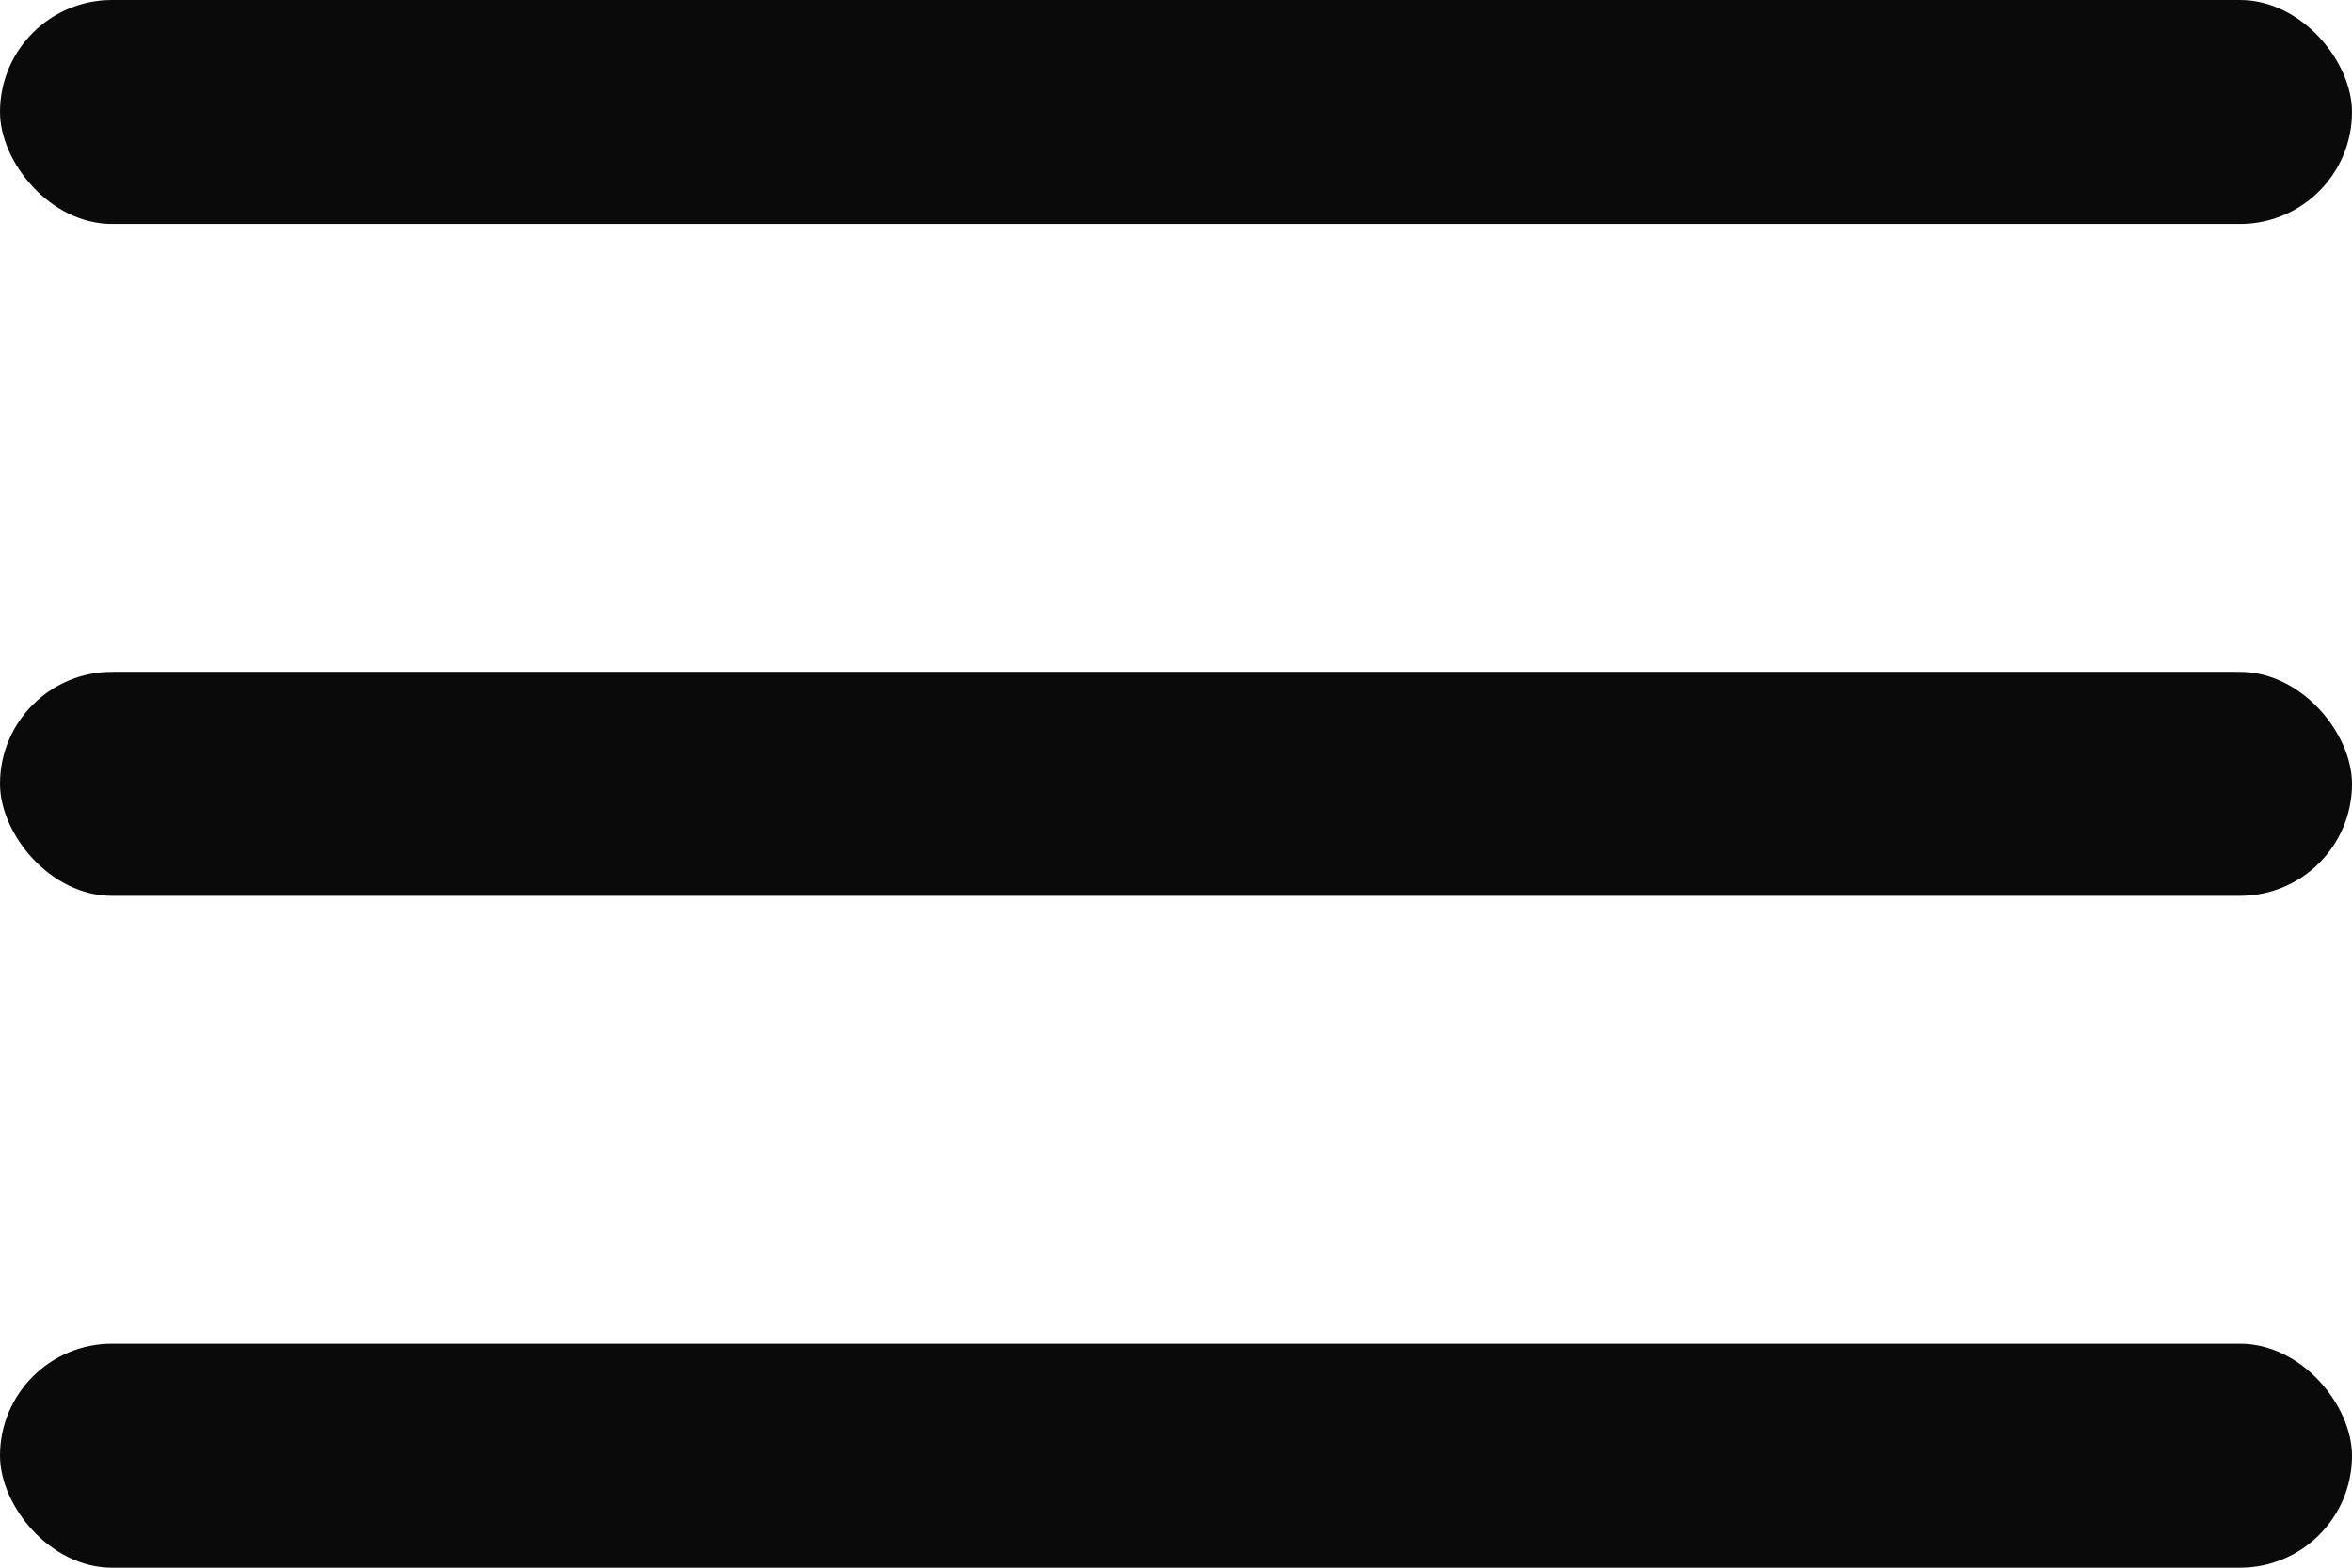
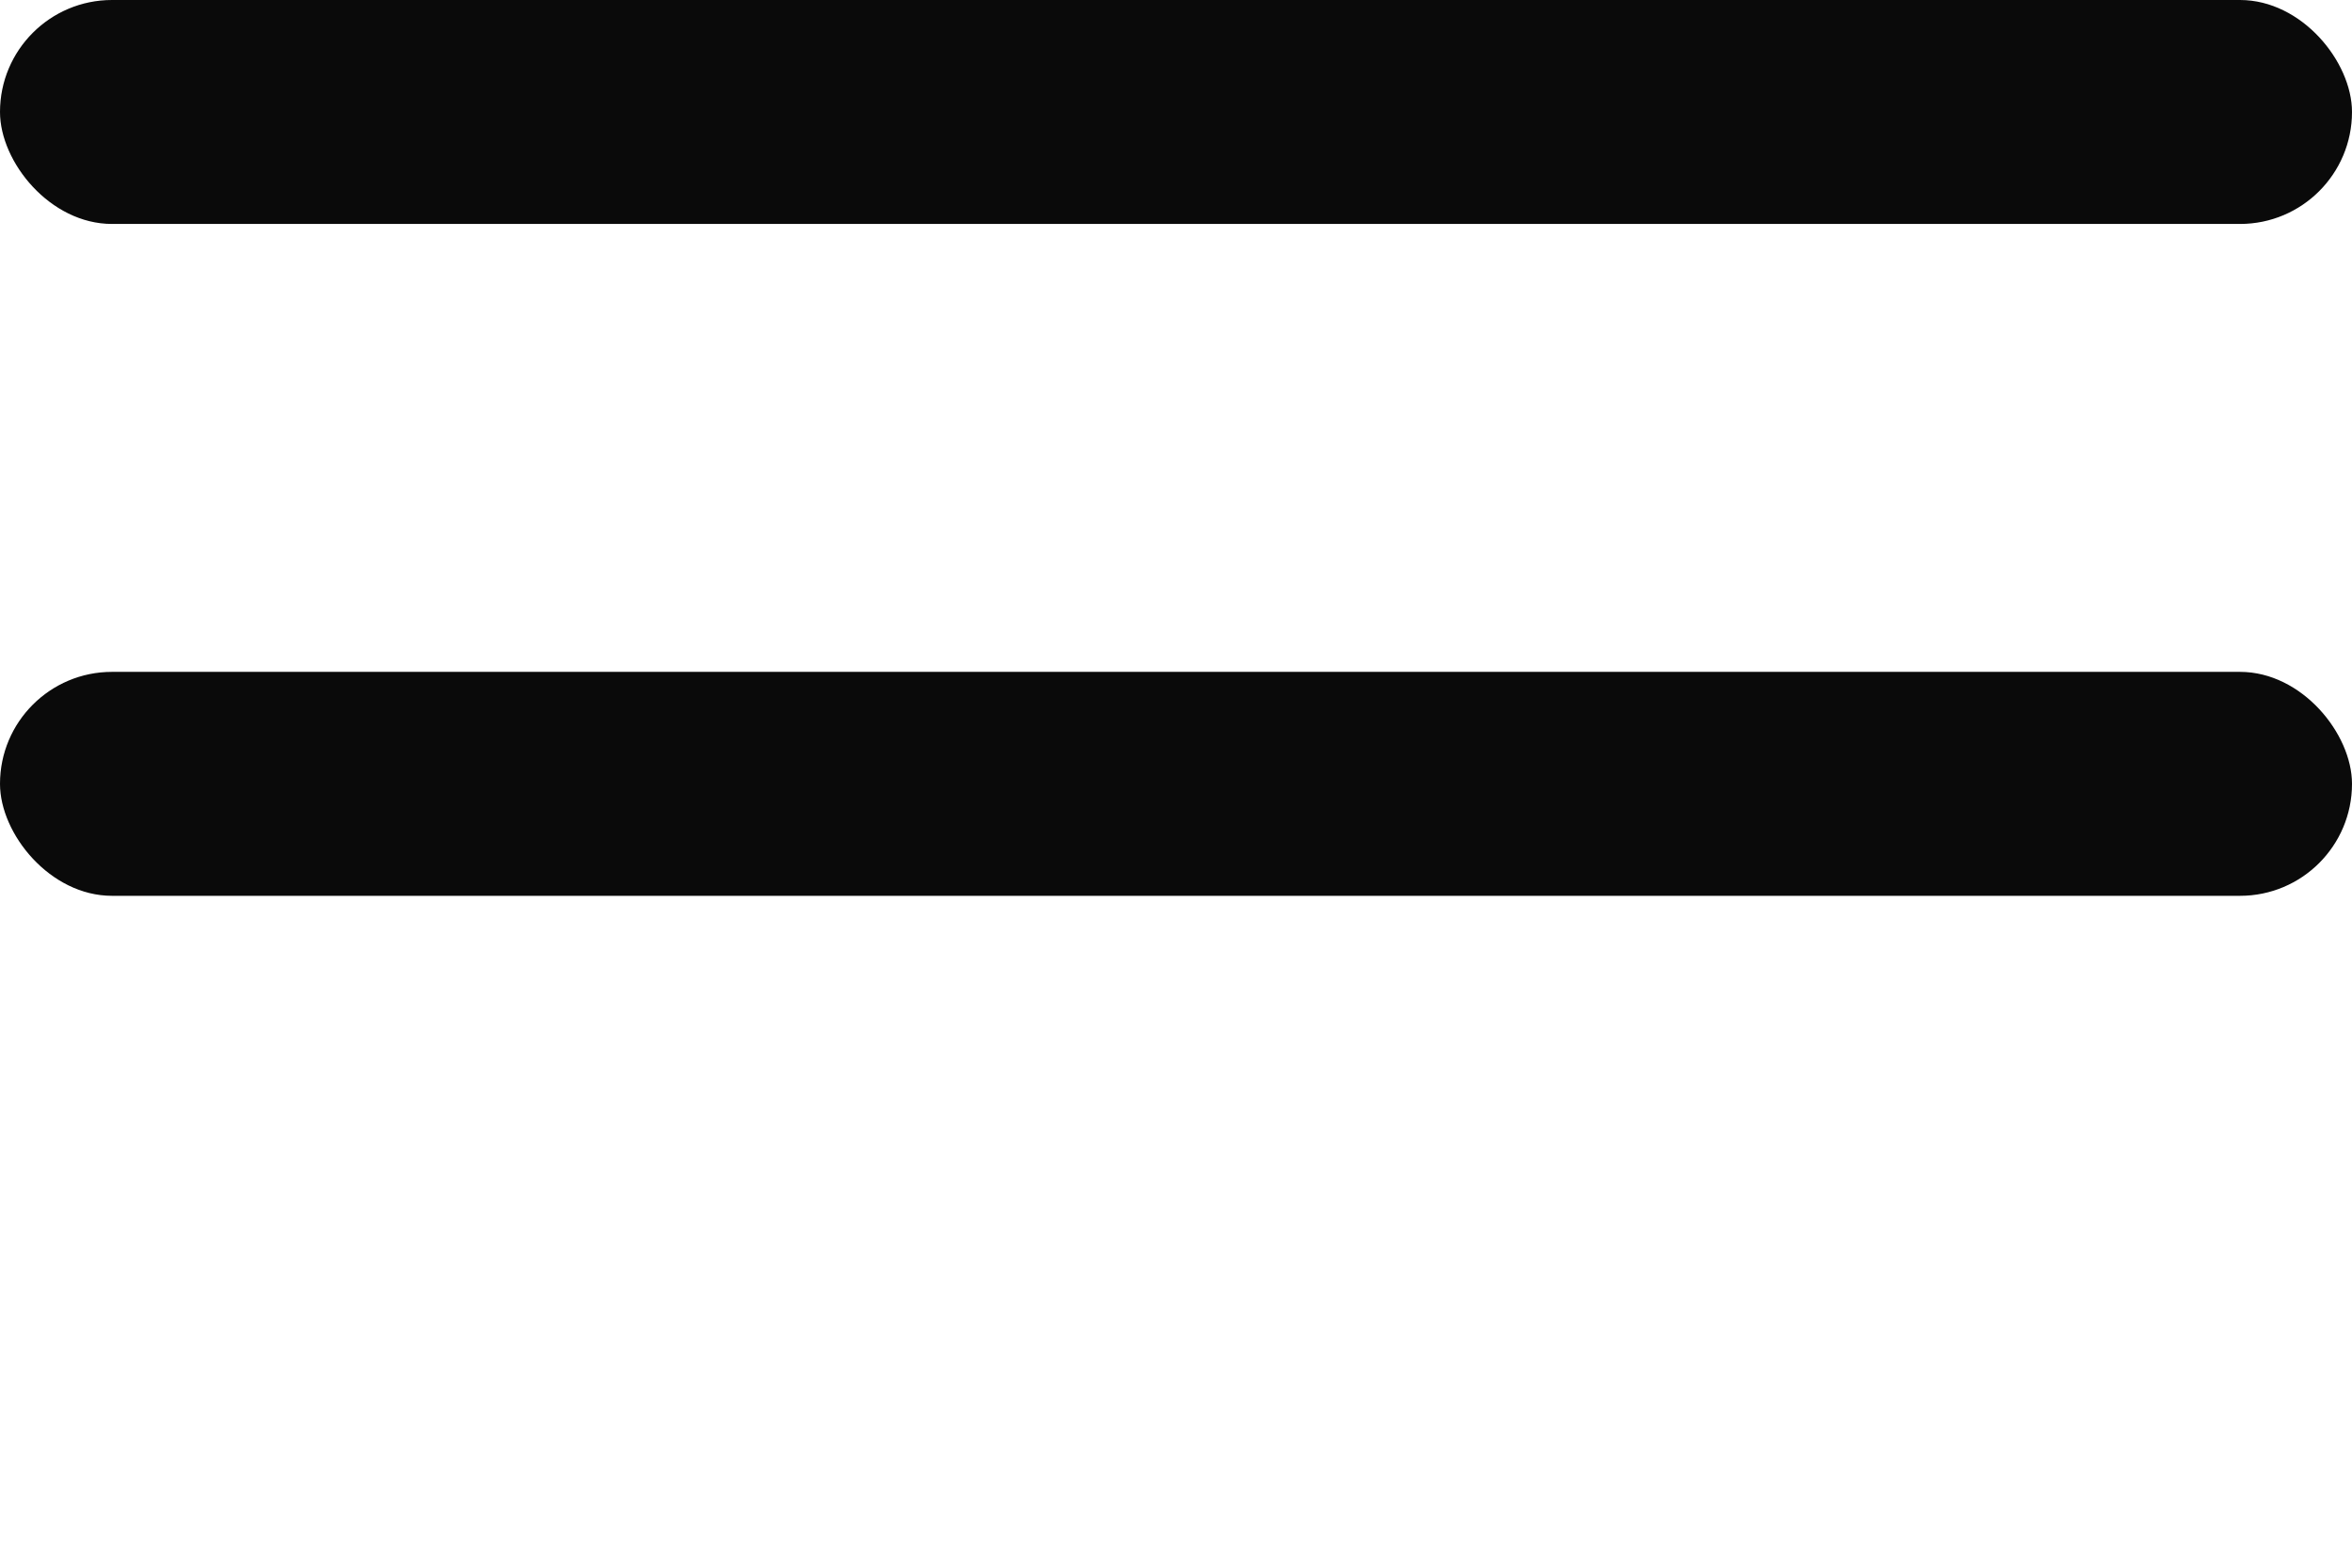
<svg xmlns="http://www.w3.org/2000/svg" width="21" height="14" viewBox="0 0 21 14" fill="none">
  <rect width="21" height="2" rx="1" fill="#0A0A0A" />
  <rect y="6" width="21" height="2" rx="1" fill="#0A0A0A" />
-   <rect y="12" width="21" height="2" rx="1" fill="#0A0A0A" />
</svg>